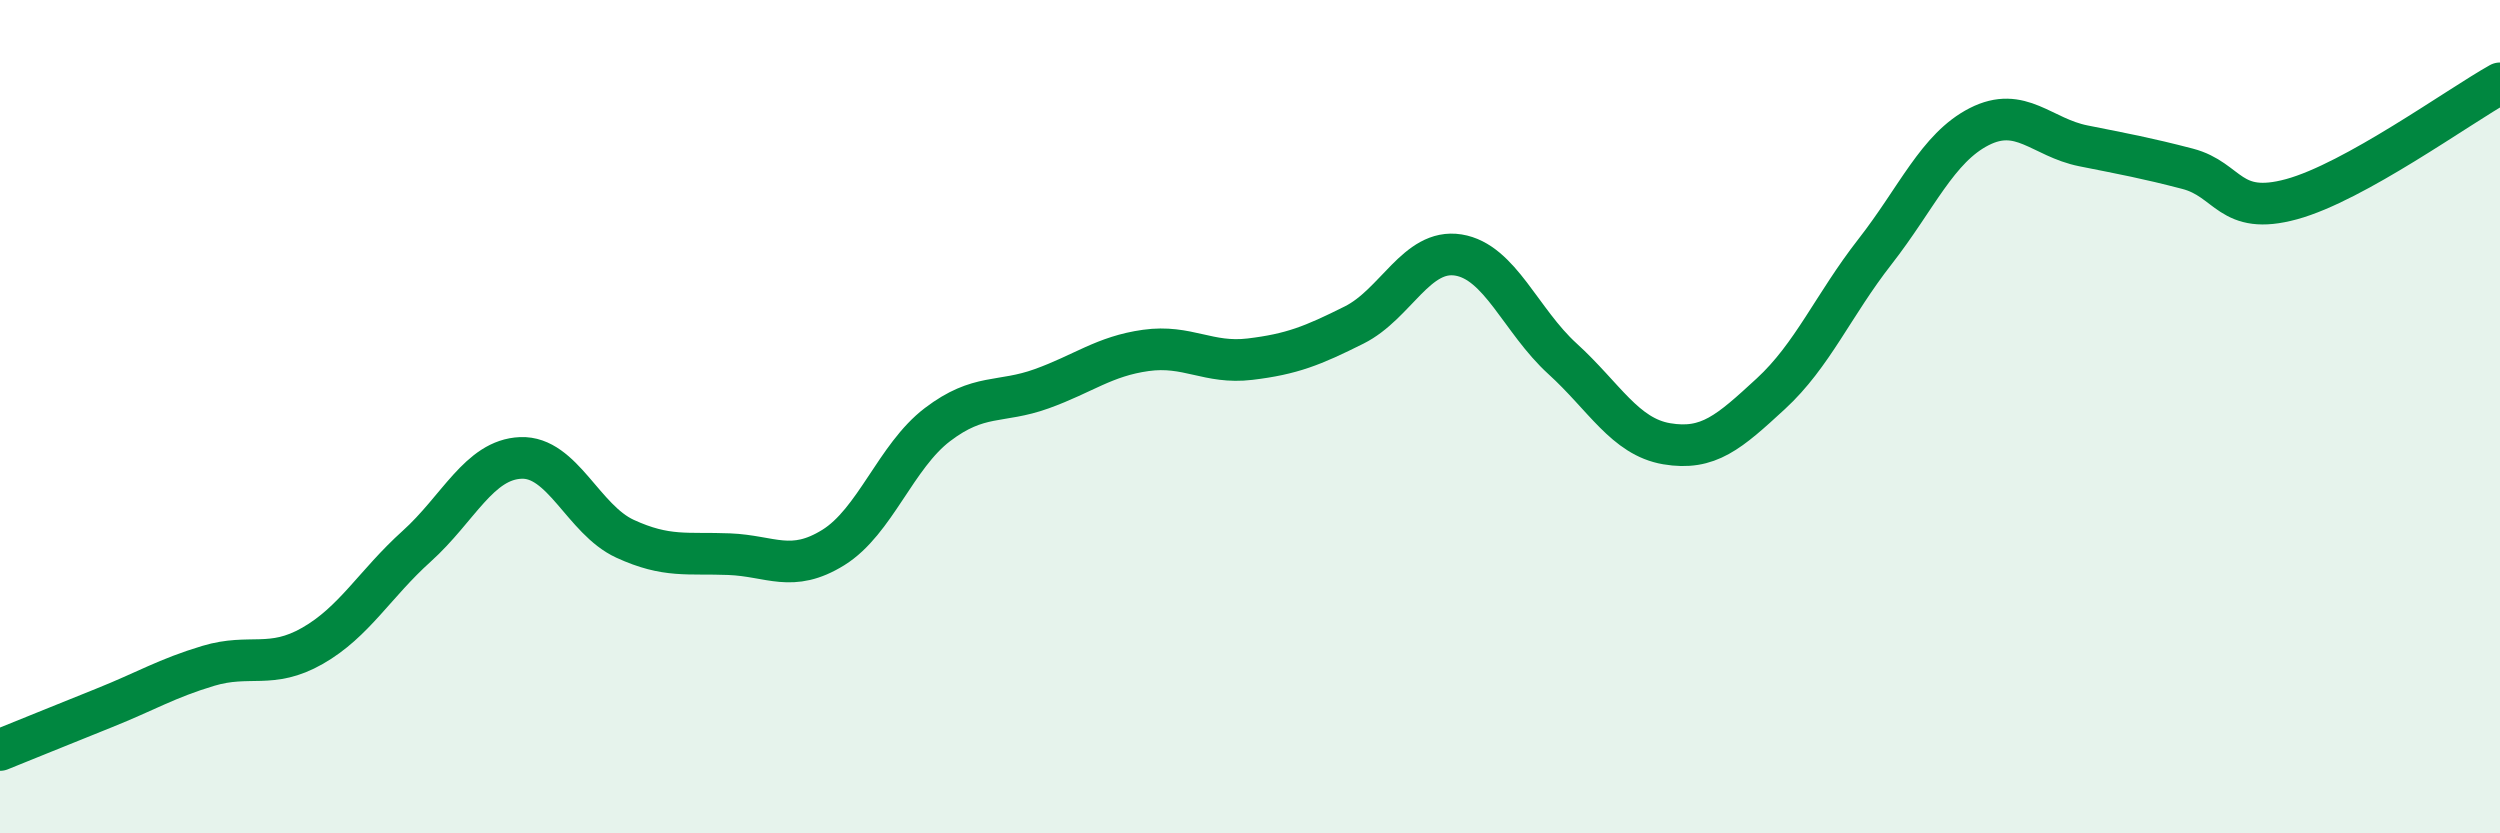
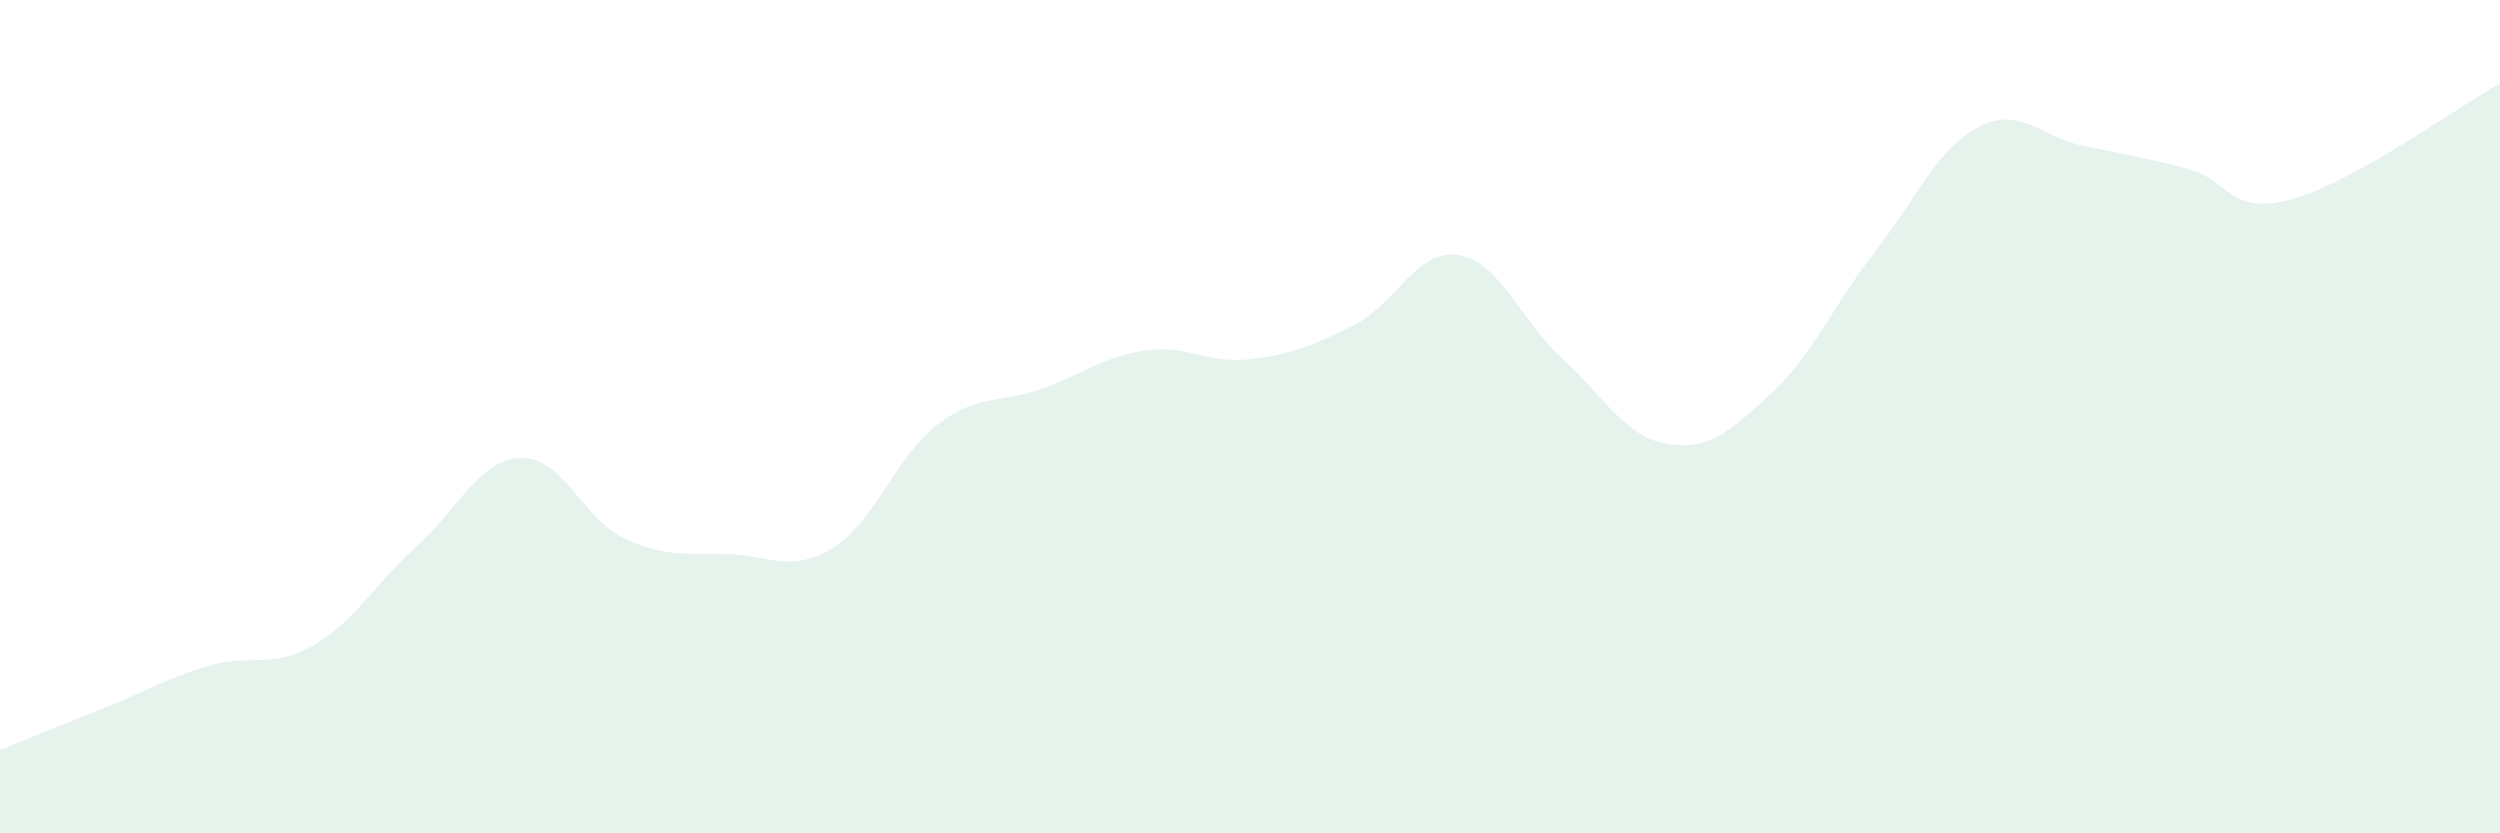
<svg xmlns="http://www.w3.org/2000/svg" width="60" height="20" viewBox="0 0 60 20">
  <path d="M 0,18 C 0.5,17.8 1.5,17.39 2.5,16.99 C 3.5,16.59 4,16.28 5,15.98 C 6,15.68 6.5,16.07 7.5,15.5 C 8.5,14.93 9,14.01 10,13.11 C 11,12.21 11.5,11.03 12.5,10.99 C 13.5,10.95 14,12.47 15,12.93 C 16,13.39 16.5,13.26 17.5,13.3 C 18.5,13.34 19,13.76 20,13.14 C 21,12.52 21.5,10.95 22.5,10.19 C 23.5,9.43 24,9.69 25,9.33 C 26,8.97 26.5,8.55 27.5,8.41 C 28.5,8.27 29,8.74 30,8.62 C 31,8.5 31.5,8.3 32.5,7.8 C 33.5,7.3 34,5.96 35,6.12 C 36,6.28 36.5,7.7 37.5,8.61 C 38.5,9.52 39,10.48 40,10.65 C 41,10.82 41.5,10.37 42.5,9.45 C 43.5,8.53 44,7.32 45,6.04 C 46,4.76 46.5,3.55 47.5,3.04 C 48.5,2.53 49,3.3 50,3.5 C 51,3.7 51.5,3.79 52.5,4.05 C 53.5,4.31 53.5,5.19 55,4.78 C 56.5,4.37 59,2.56 60,2L60 20L0 20Z" fill="#008740" opacity="0.1" stroke-linecap="round" stroke-linejoin="round" />
-   <path d="M 0,18 C 0.5,17.8 1.5,17.39 2.5,16.99 C 3.5,16.59 4,16.28 5,15.98 C 6,15.68 6.5,16.07 7.5,15.5 C 8.5,14.93 9,14.01 10,13.11 C 11,12.21 11.5,11.03 12.5,10.99 C 13.5,10.95 14,12.47 15,12.93 C 16,13.39 16.5,13.26 17.5,13.3 C 18.5,13.34 19,13.76 20,13.14 C 21,12.52 21.5,10.95 22.5,10.19 C 23.5,9.43 24,9.69 25,9.33 C 26,8.97 26.5,8.55 27.5,8.41 C 28.5,8.27 29,8.74 30,8.62 C 31,8.5 31.5,8.3 32.5,7.8 C 33.5,7.3 34,5.96 35,6.12 C 36,6.28 36.5,7.7 37.5,8.61 C 38.5,9.52 39,10.48 40,10.65 C 41,10.82 41.5,10.37 42.5,9.45 C 43.5,8.53 44,7.32 45,6.04 C 46,4.76 46.5,3.55 47.5,3.04 C 48.5,2.53 49,3.3 50,3.5 C 51,3.7 51.5,3.79 52.5,4.05 C 53.5,4.31 53.5,5.19 55,4.78 C 56.5,4.37 59,2.56 60,2" stroke="#008740" stroke-width="1" fill="none" stroke-linecap="round" stroke-linejoin="round" />
</svg>